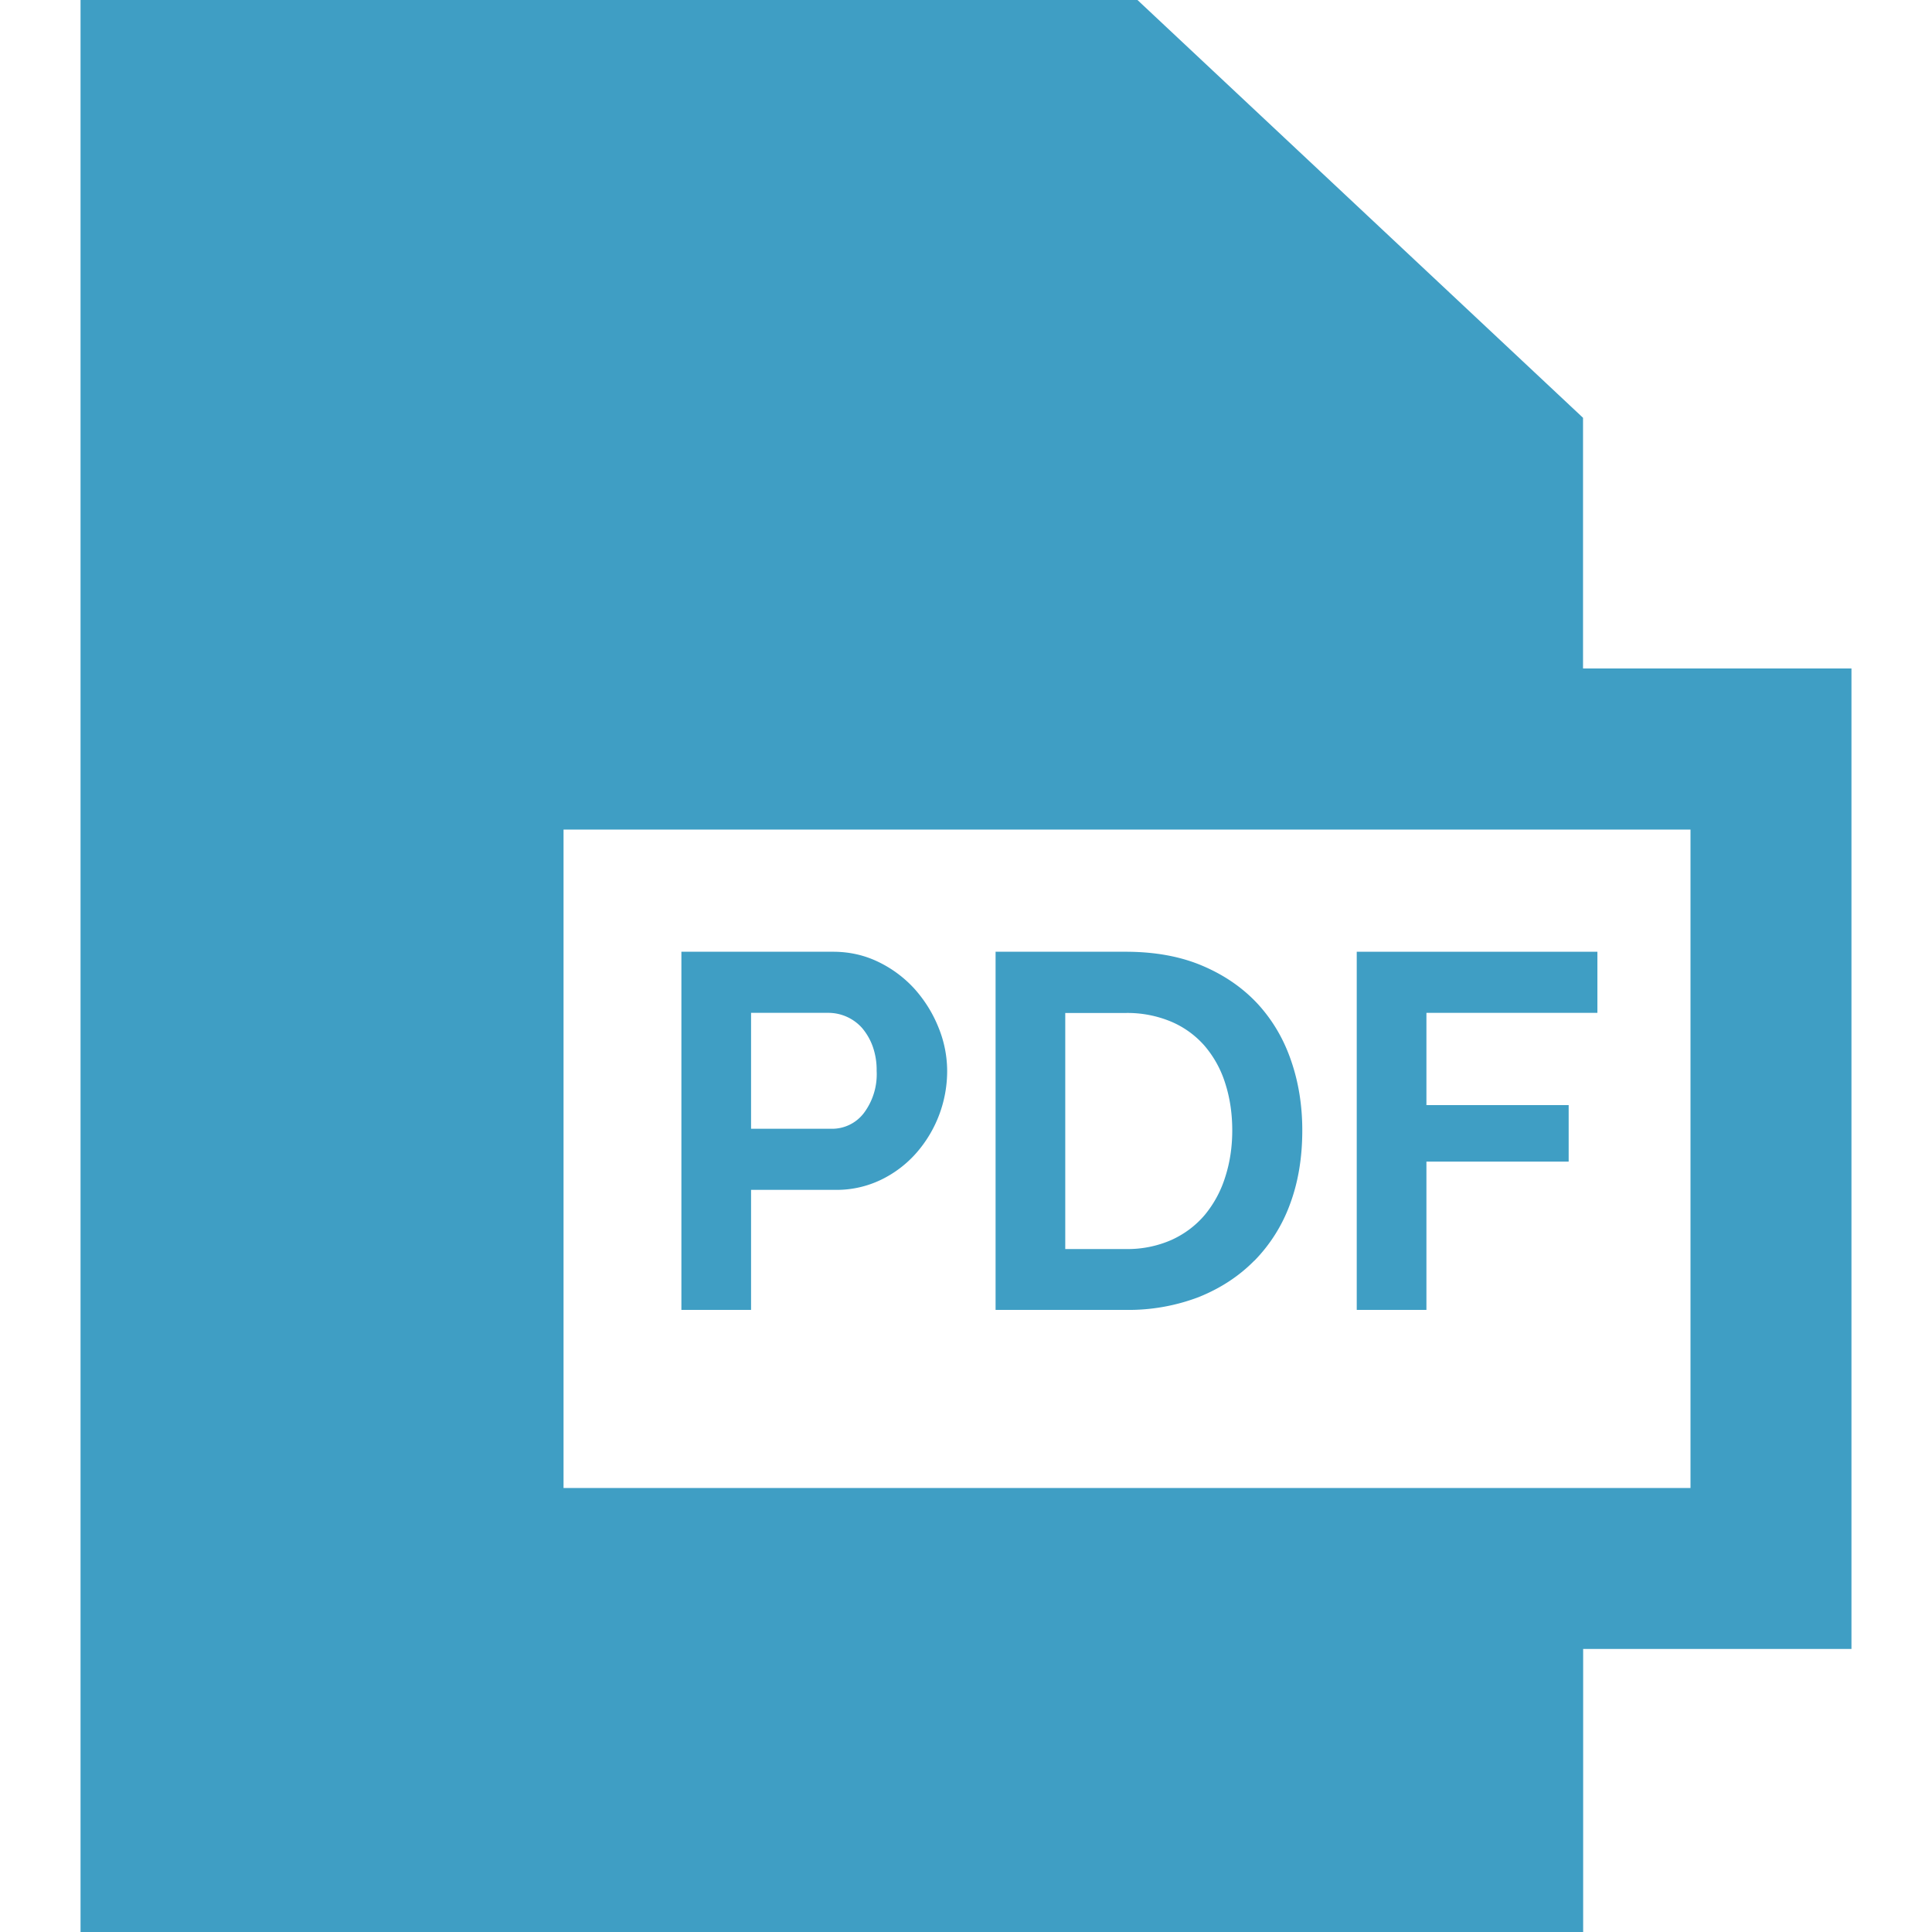
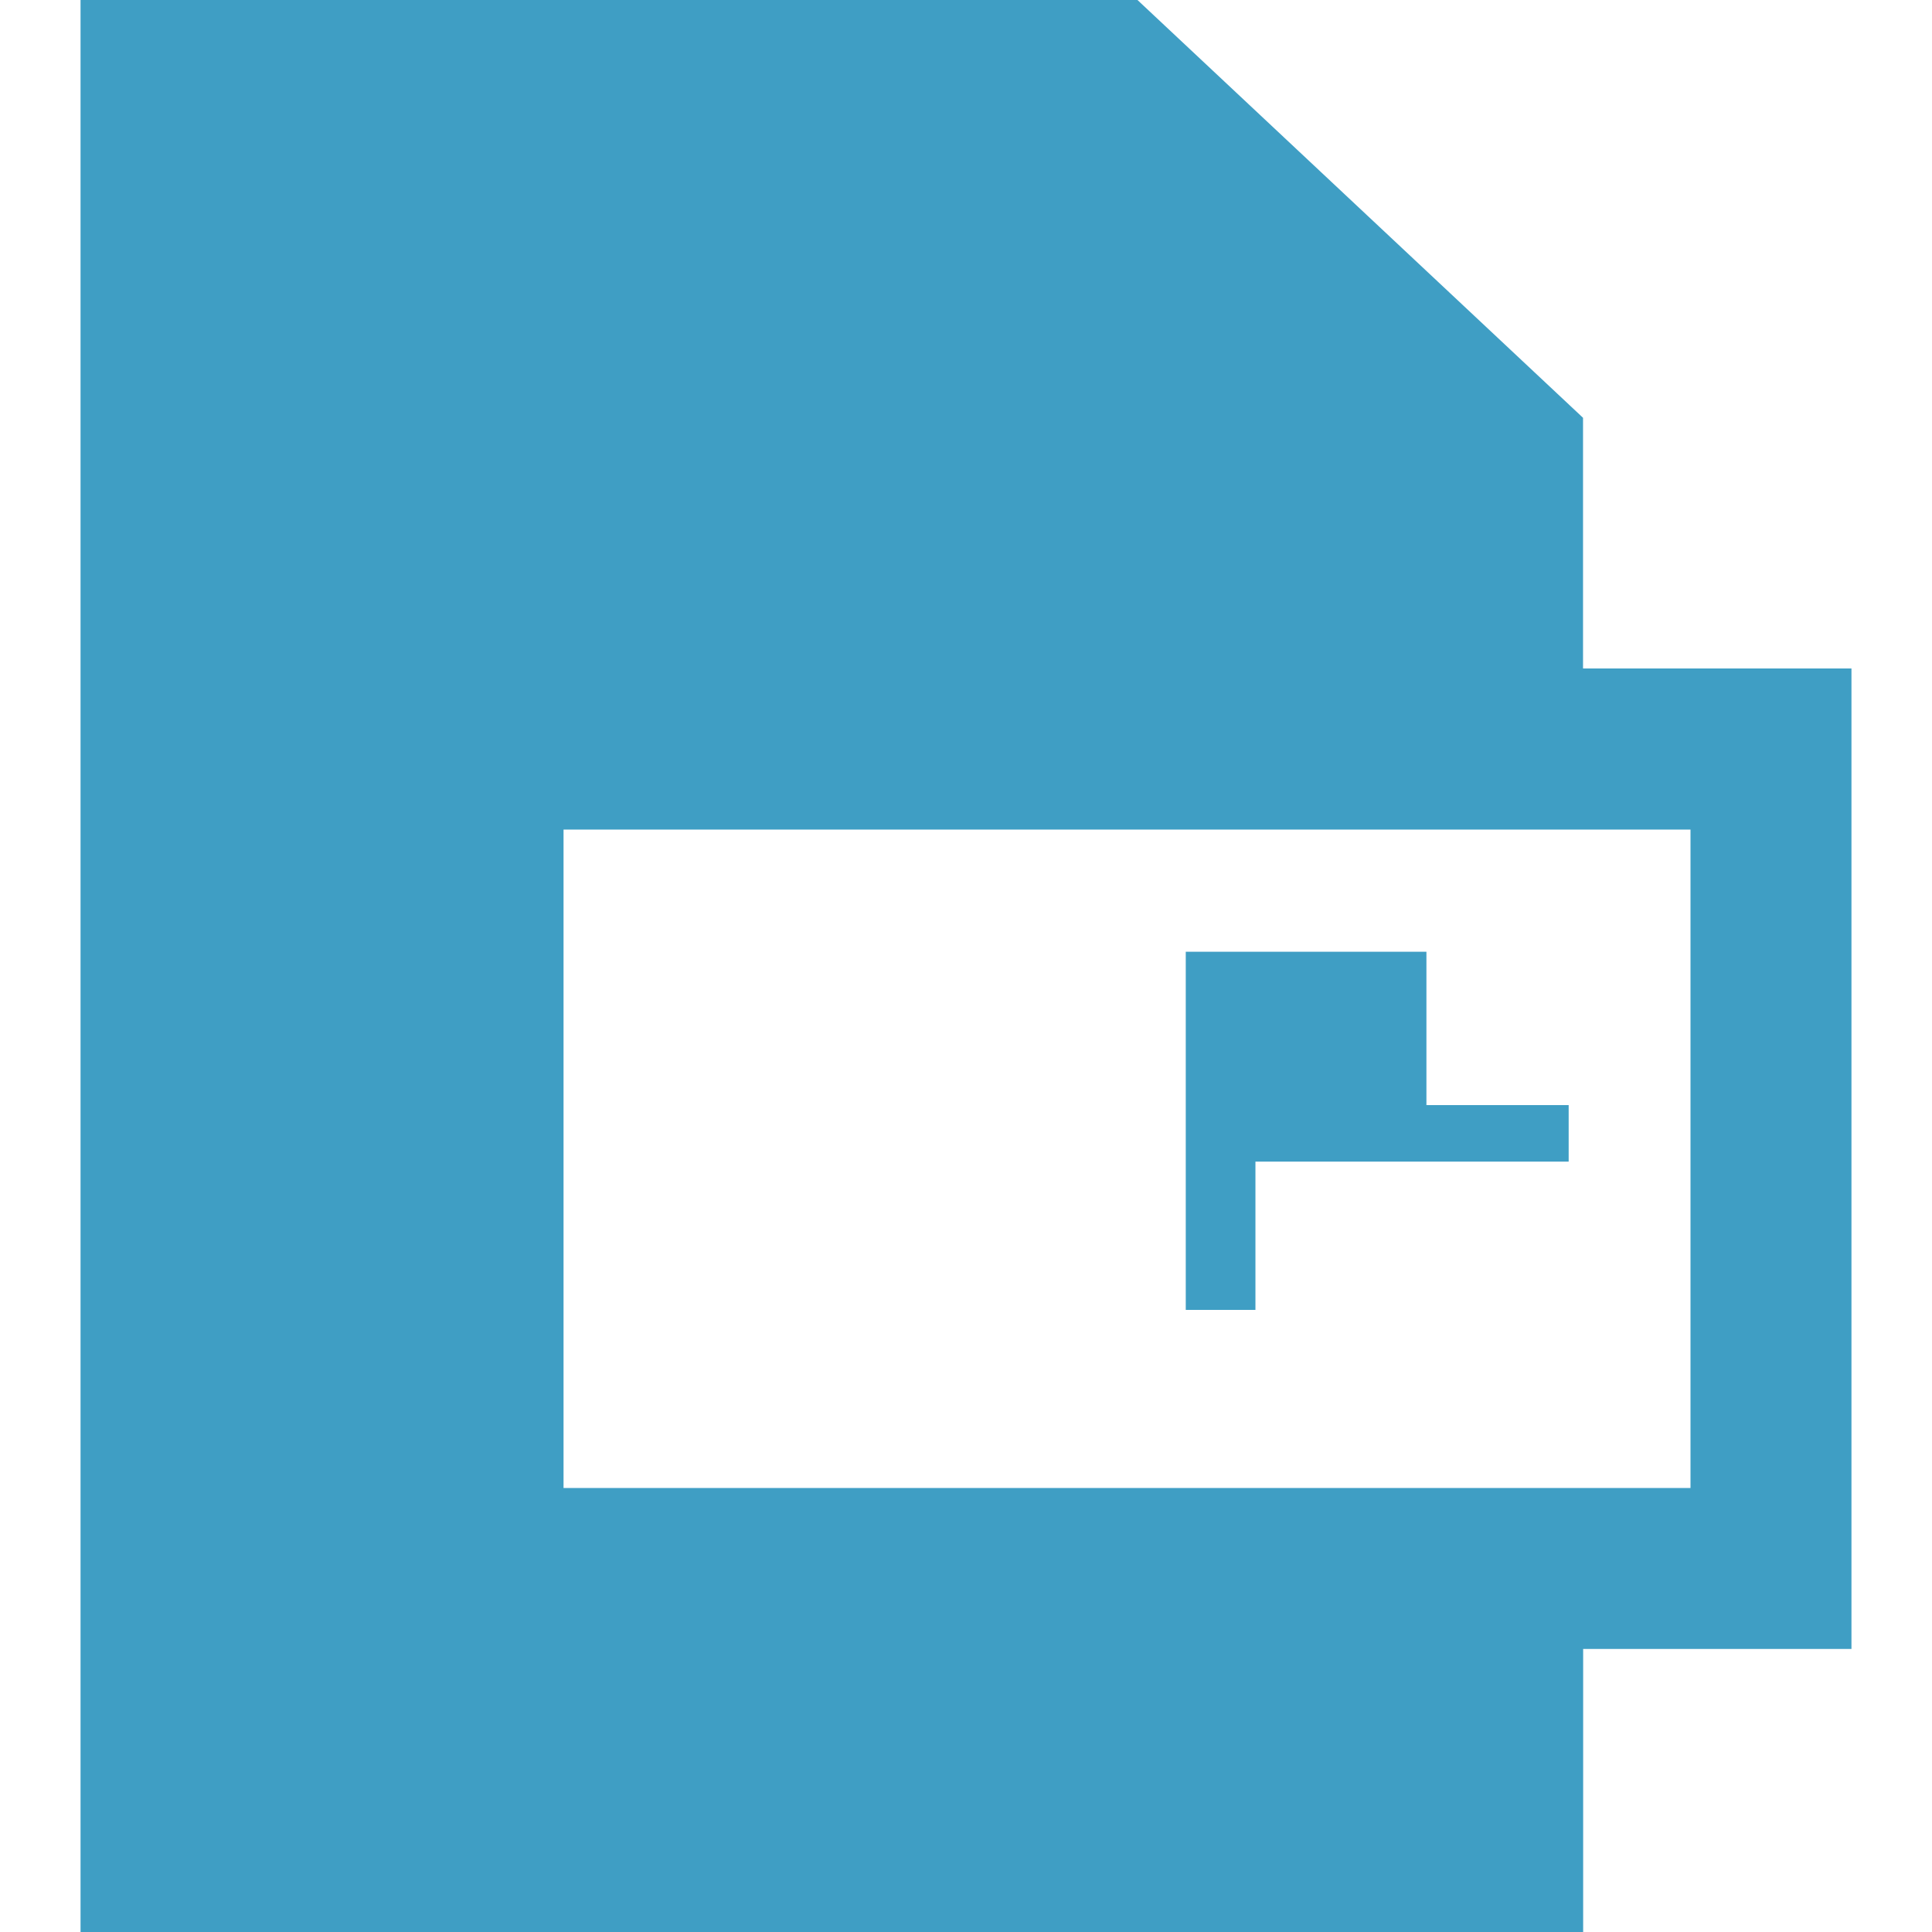
<svg xmlns="http://www.w3.org/2000/svg" width="16" height="16">
  <g fill="#3F9EC4">
    <path d="M13.111 5.536h2.222v8.12h-2.222V16H.667V0H9.42l3.69 3.46v2.076zm-8.444 6.787H14V6.87H4.667v5.454z" fill-rule="evenodd" />
-     <path d="M6.92 9.854h-.7v.994h-.577V7.882H6.9c.136 0 .262.029.378.086a.979.979 0 01.299.225c.083.094.149.2.196.318a.955.955 0 01.071.357 1.03 1.03 0 01-.255.68.924.924 0 01-.292.222.846.846 0 01-.376.084zm-.058-1.466H6.22v.96h.668a.33.33 0 00.266-.13.535.535 0 00.106-.35.579.579 0 00-.033-.203.495.495 0 00-.088-.152.374.374 0 00-.276-.125zm3.526 2.052c-.128.13-.282.23-.461.302a1.63 1.63 0 01-.604.106H8.245V7.882h1.078c.242 0 .455.039.637.117.183.078.335.184.458.317.122.134.214.29.275.47.062.18.092.372.092.575 0 .226-.034.43-.102.612a1.307 1.307 0 01-.295.468zM9.323 8.389h-.501v1.955h.501a.903.903 0 00.378-.075c.11-.05.202-.12.276-.207a.92.92 0 00.169-.312c.039-.12.059-.249.059-.388 0-.142-.02-.273-.059-.393a.88.88 0 00-.171-.309.763.763 0 00-.278-.2.938.938 0 00-.374-.071z" fill-rule="evenodd" />
-     <path d="M11.813 9.62h1.178v-.468h-1.178v-.764h1.416v-.506h-1.993v2.966h.577V9.62z" />
+     <path d="M11.813 9.62h1.178v-.468h-1.178v-.764v-.506h-1.993v2.966h.577V9.62z" />
  </g>
</svg>